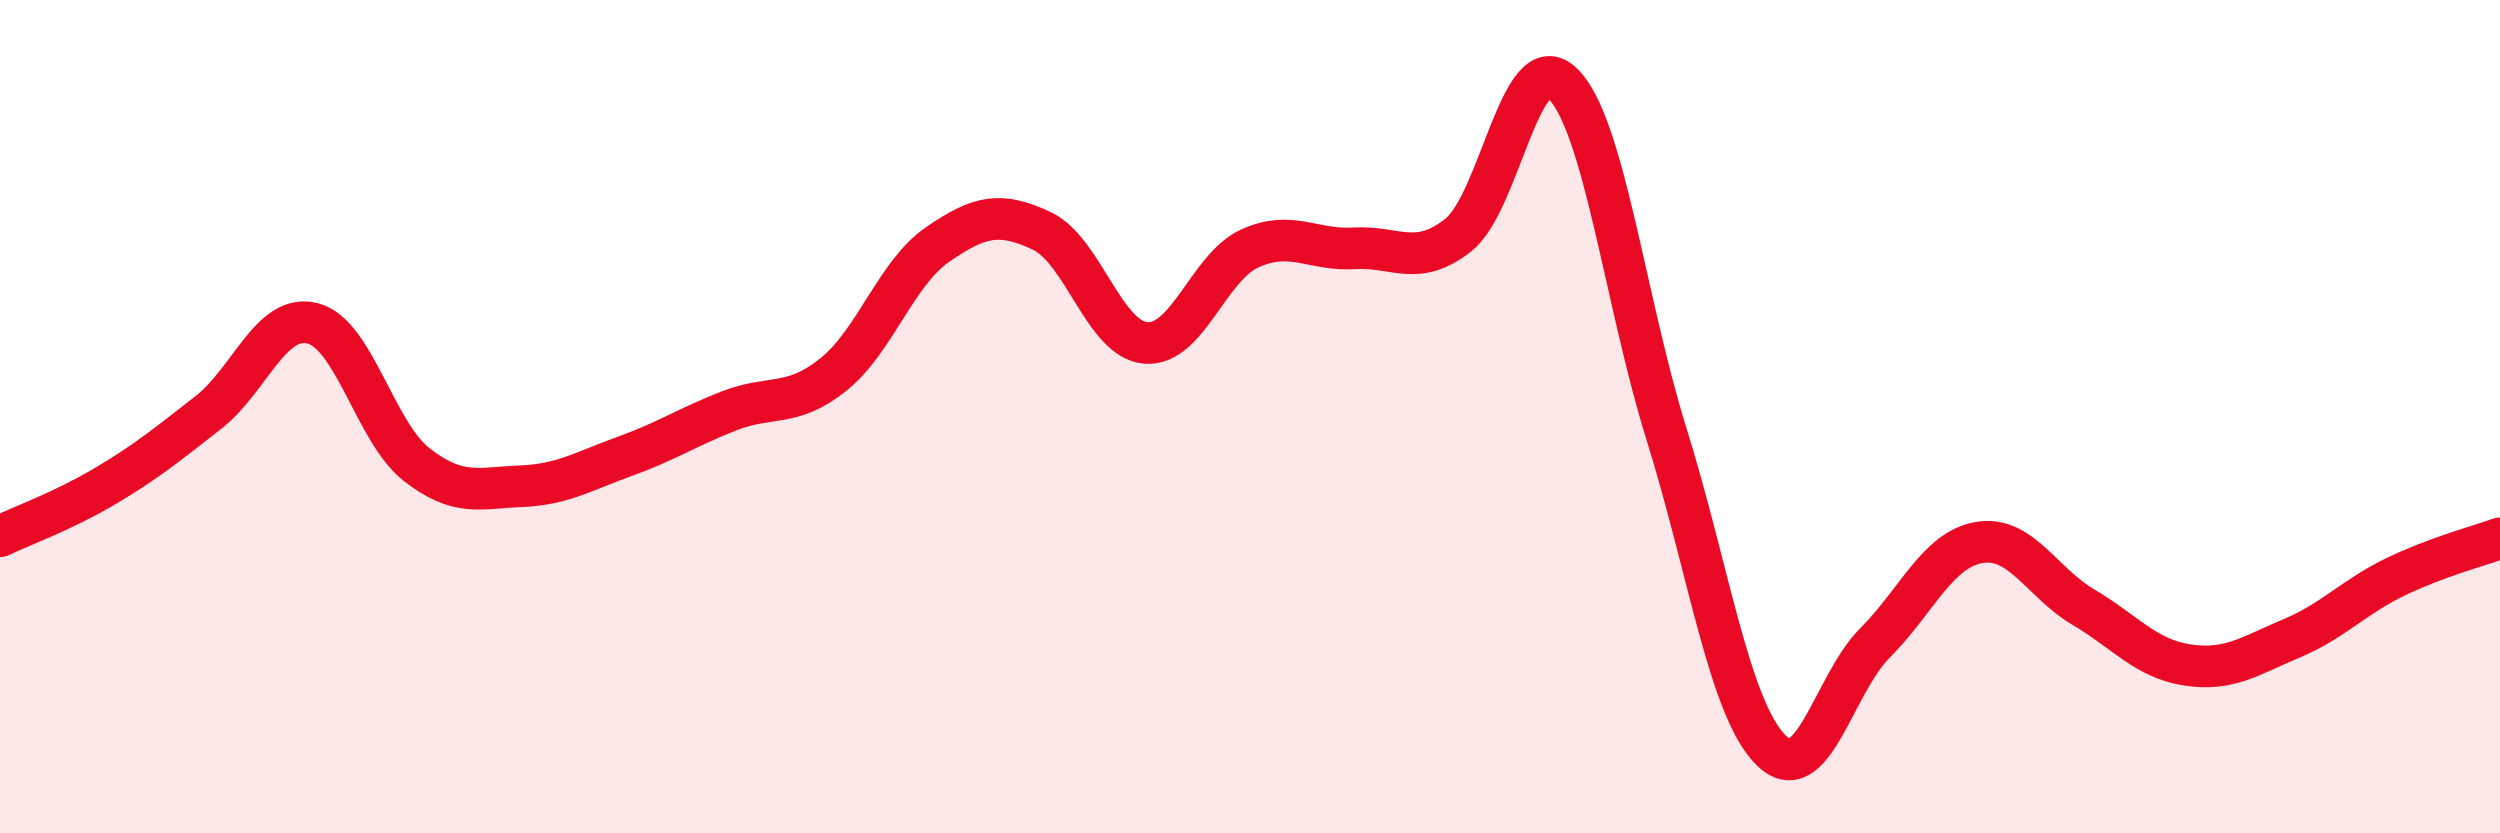
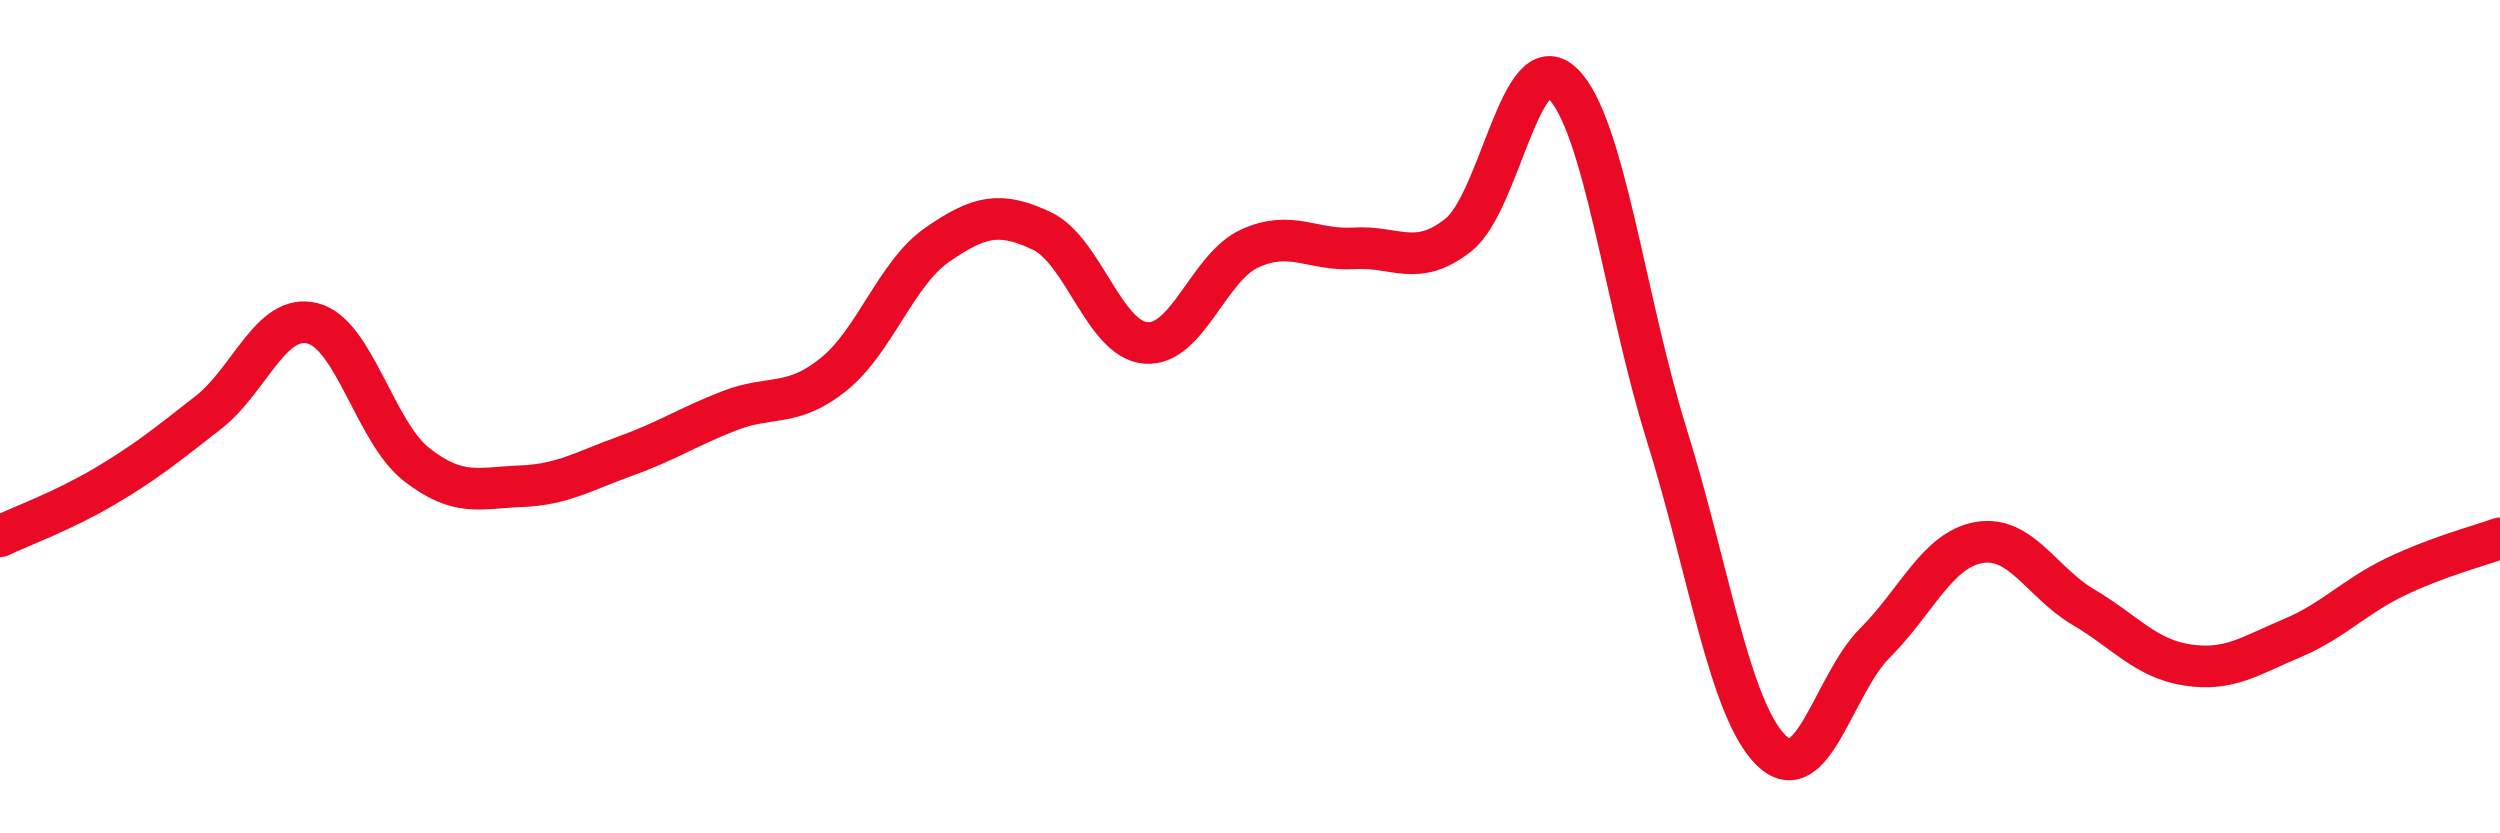
<svg xmlns="http://www.w3.org/2000/svg" width="60" height="20" viewBox="0 0 60 20">
-   <path d="M 0,12.87 C 0.5,12.63 1.5,12.27 2.5,11.68 C 3.5,11.09 4,10.68 5,9.9 C 6,9.12 6.5,7.51 7.5,7.76 C 8.5,8.01 9,10.37 10,11.15 C 11,11.93 11.5,11.71 12.5,11.67 C 13.5,11.63 14,11.31 15,10.95 C 16,10.59 16.5,10.25 17.5,9.86 C 18.5,9.47 19,9.79 20,8.99 C 21,8.19 21.5,6.56 22.5,5.87 C 23.5,5.18 24,5.07 25,5.54 C 26,6.01 26.5,8.15 27.5,8.23 C 28.5,8.31 29,6.41 30,5.96 C 31,5.51 31.5,6.02 32.5,5.96 C 33.5,5.9 34,6.43 35,5.64 C 36,4.85 36.5,1.04 37.5,2 C 38.5,2.96 39,7.23 40,10.43 C 41,13.63 41.5,17 42.5,18 C 43.5,19 44,16.43 45,15.43 C 46,14.43 46.5,13.19 47.5,13.02 C 48.5,12.85 49,13.98 50,14.57 C 51,15.16 51.5,15.81 52.5,15.96 C 53.5,16.11 54,15.74 55,15.32 C 56,14.9 56.5,14.32 57.5,13.84 C 58.5,13.36 59.5,13.1 60,12.92L60 20L0 20Z" fill="#EB0A25" opacity="0.1" stroke-linecap="round" stroke-linejoin="round" />
  <path d="M 0,12.87 C 0.5,12.63 1.5,12.27 2.5,11.68 C 3.5,11.09 4,10.68 5,9.9 C 6,9.12 6.5,7.51 7.5,7.76 C 8.5,8.01 9,10.37 10,11.15 C 11,11.93 11.5,11.71 12.5,11.67 C 13.5,11.63 14,11.31 15,10.95 C 16,10.59 16.5,10.25 17.5,9.86 C 18.5,9.47 19,9.79 20,8.99 C 21,8.19 21.5,6.56 22.5,5.87 C 23.5,5.18 24,5.07 25,5.54 C 26,6.01 26.5,8.15 27.5,8.23 C 28.5,8.31 29,6.41 30,5.96 C 31,5.51 31.5,6.02 32.5,5.96 C 33.5,5.9 34,6.43 35,5.64 C 36,4.85 36.5,1.04 37.5,2 C 38.5,2.96 39,7.23 40,10.43 C 41,13.63 41.5,17 42.5,18 C 43.5,19 44,16.43 45,15.43 C 46,14.43 46.5,13.19 47.5,13.02 C 48.5,12.85 49,13.98 50,14.57 C 51,15.16 51.5,15.81 52.5,15.96 C 53.5,16.11 54,15.74 55,15.32 C 56,14.9 56.5,14.32 57.5,13.84 C 58.5,13.36 59.5,13.1 60,12.92" stroke="#EB0A25" stroke-width="1" fill="none" stroke-linecap="round" stroke-linejoin="round" />
</svg>